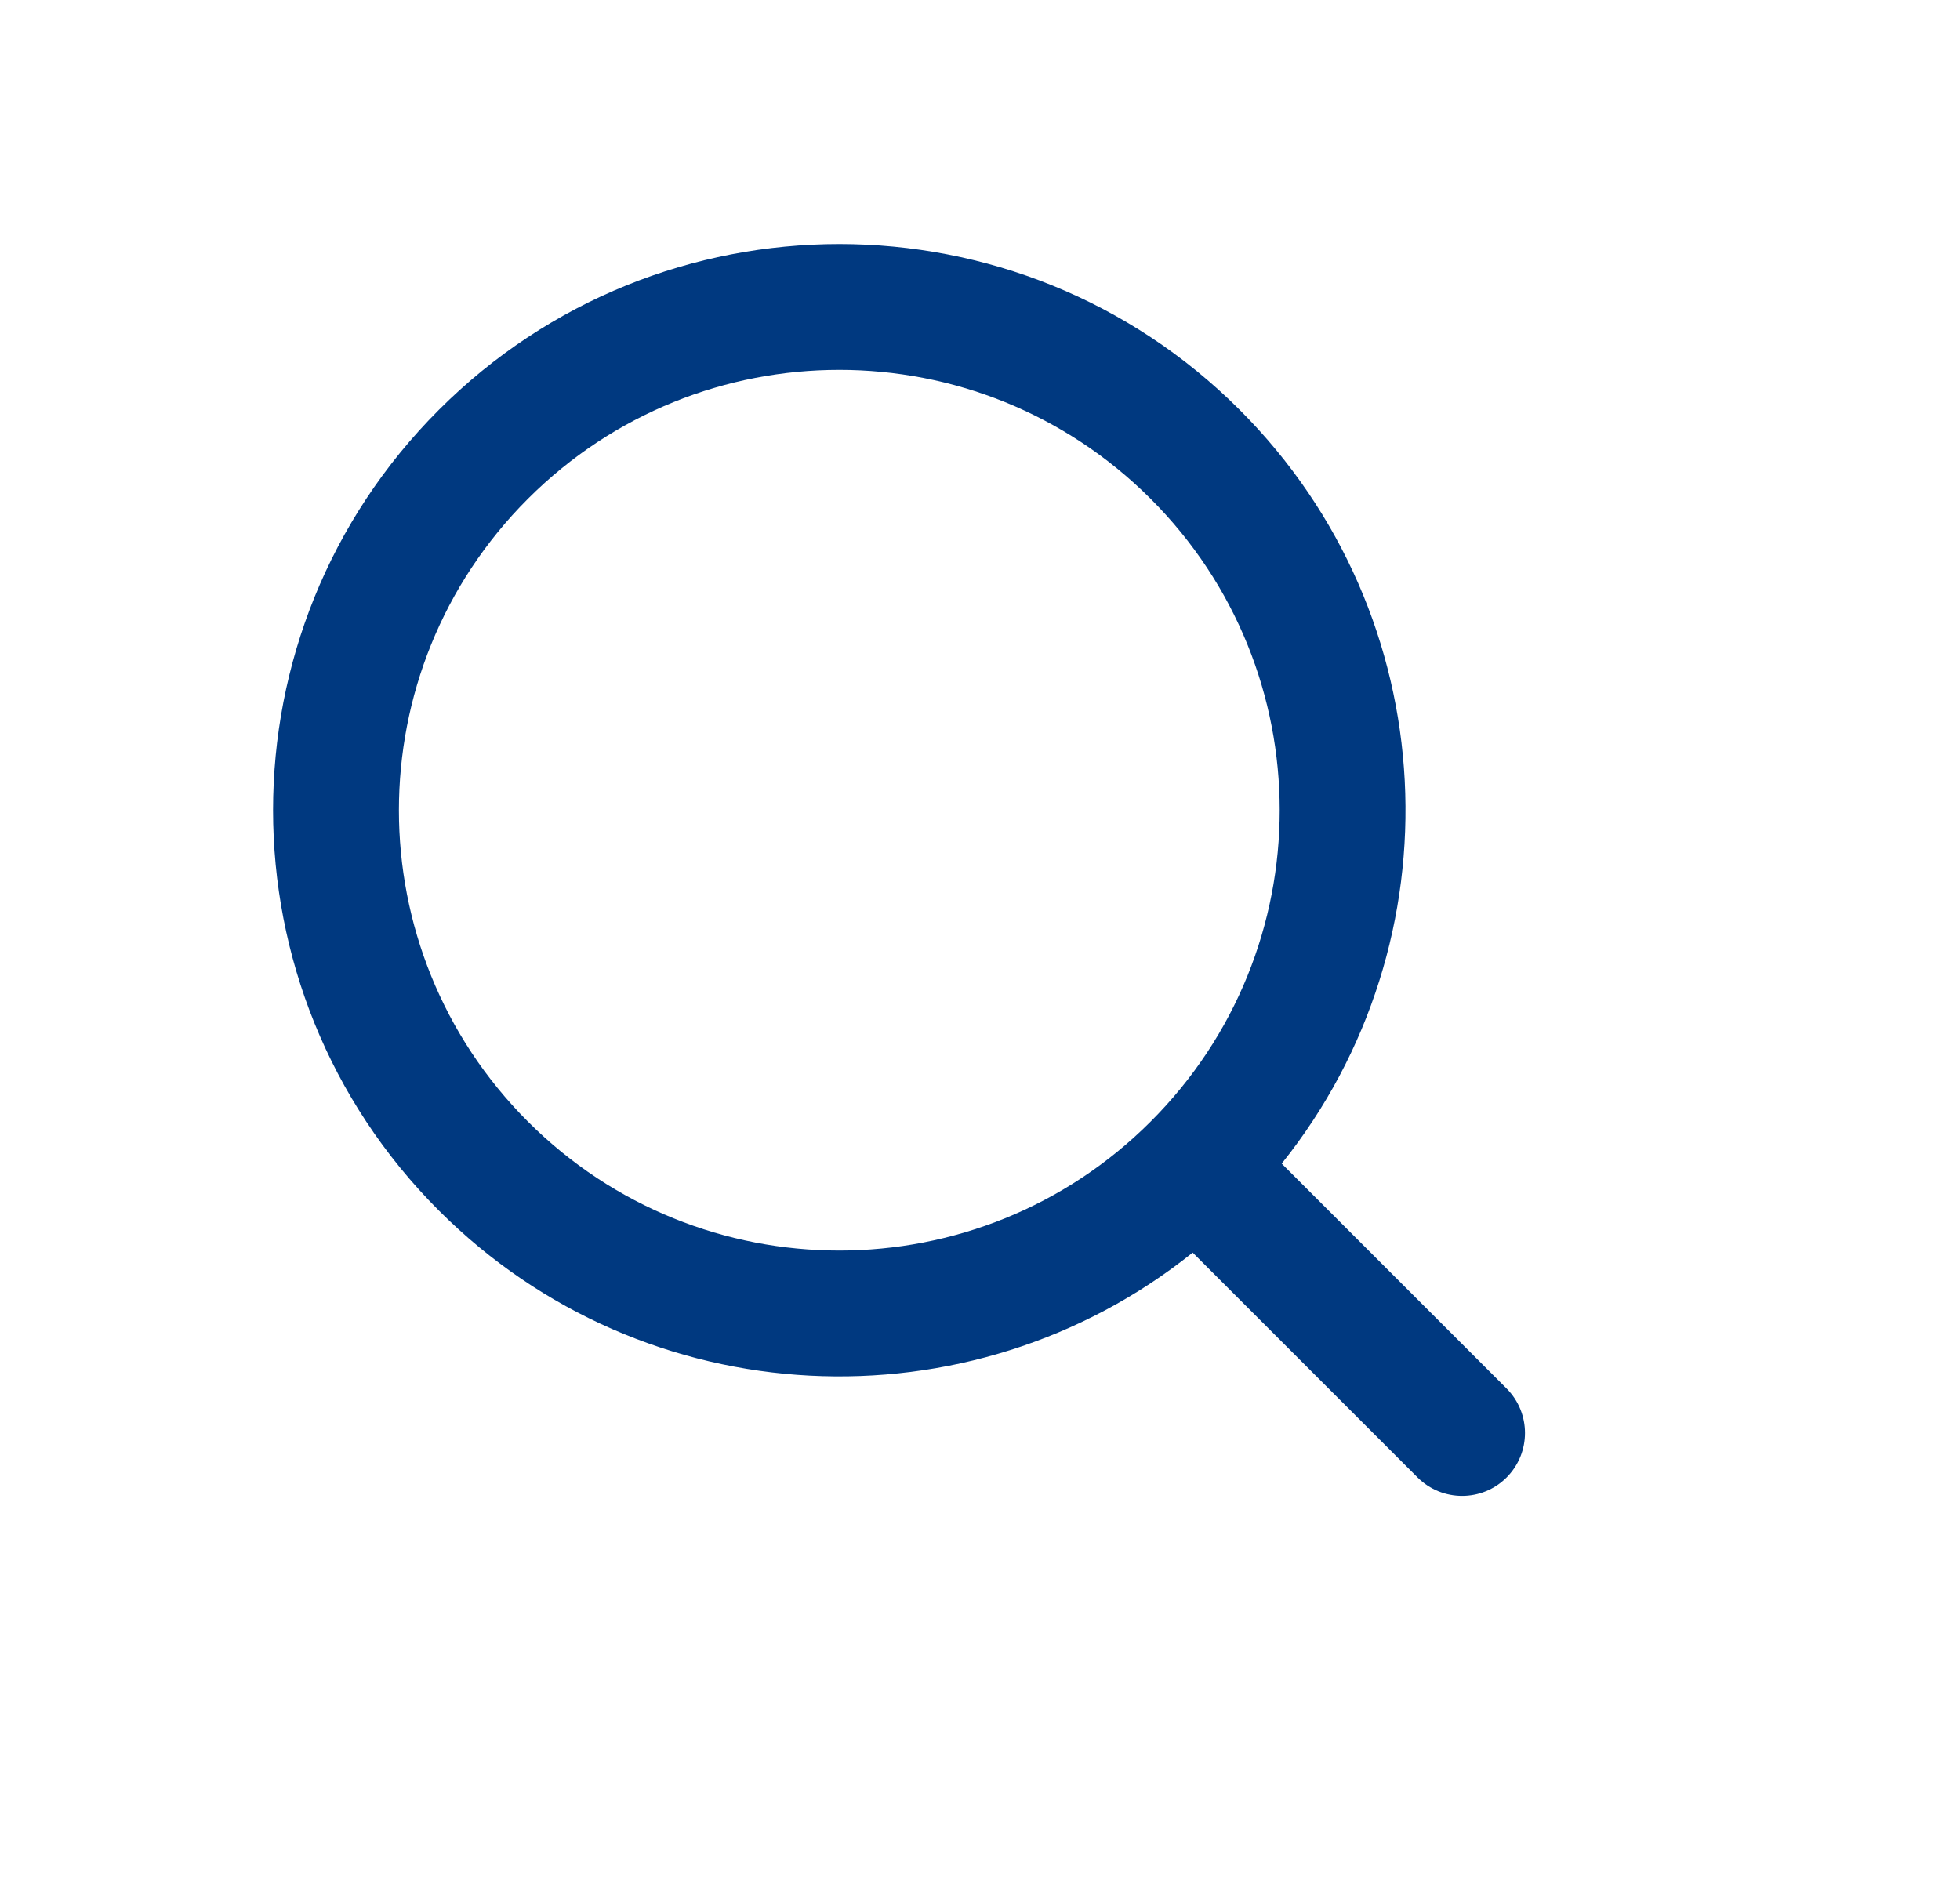
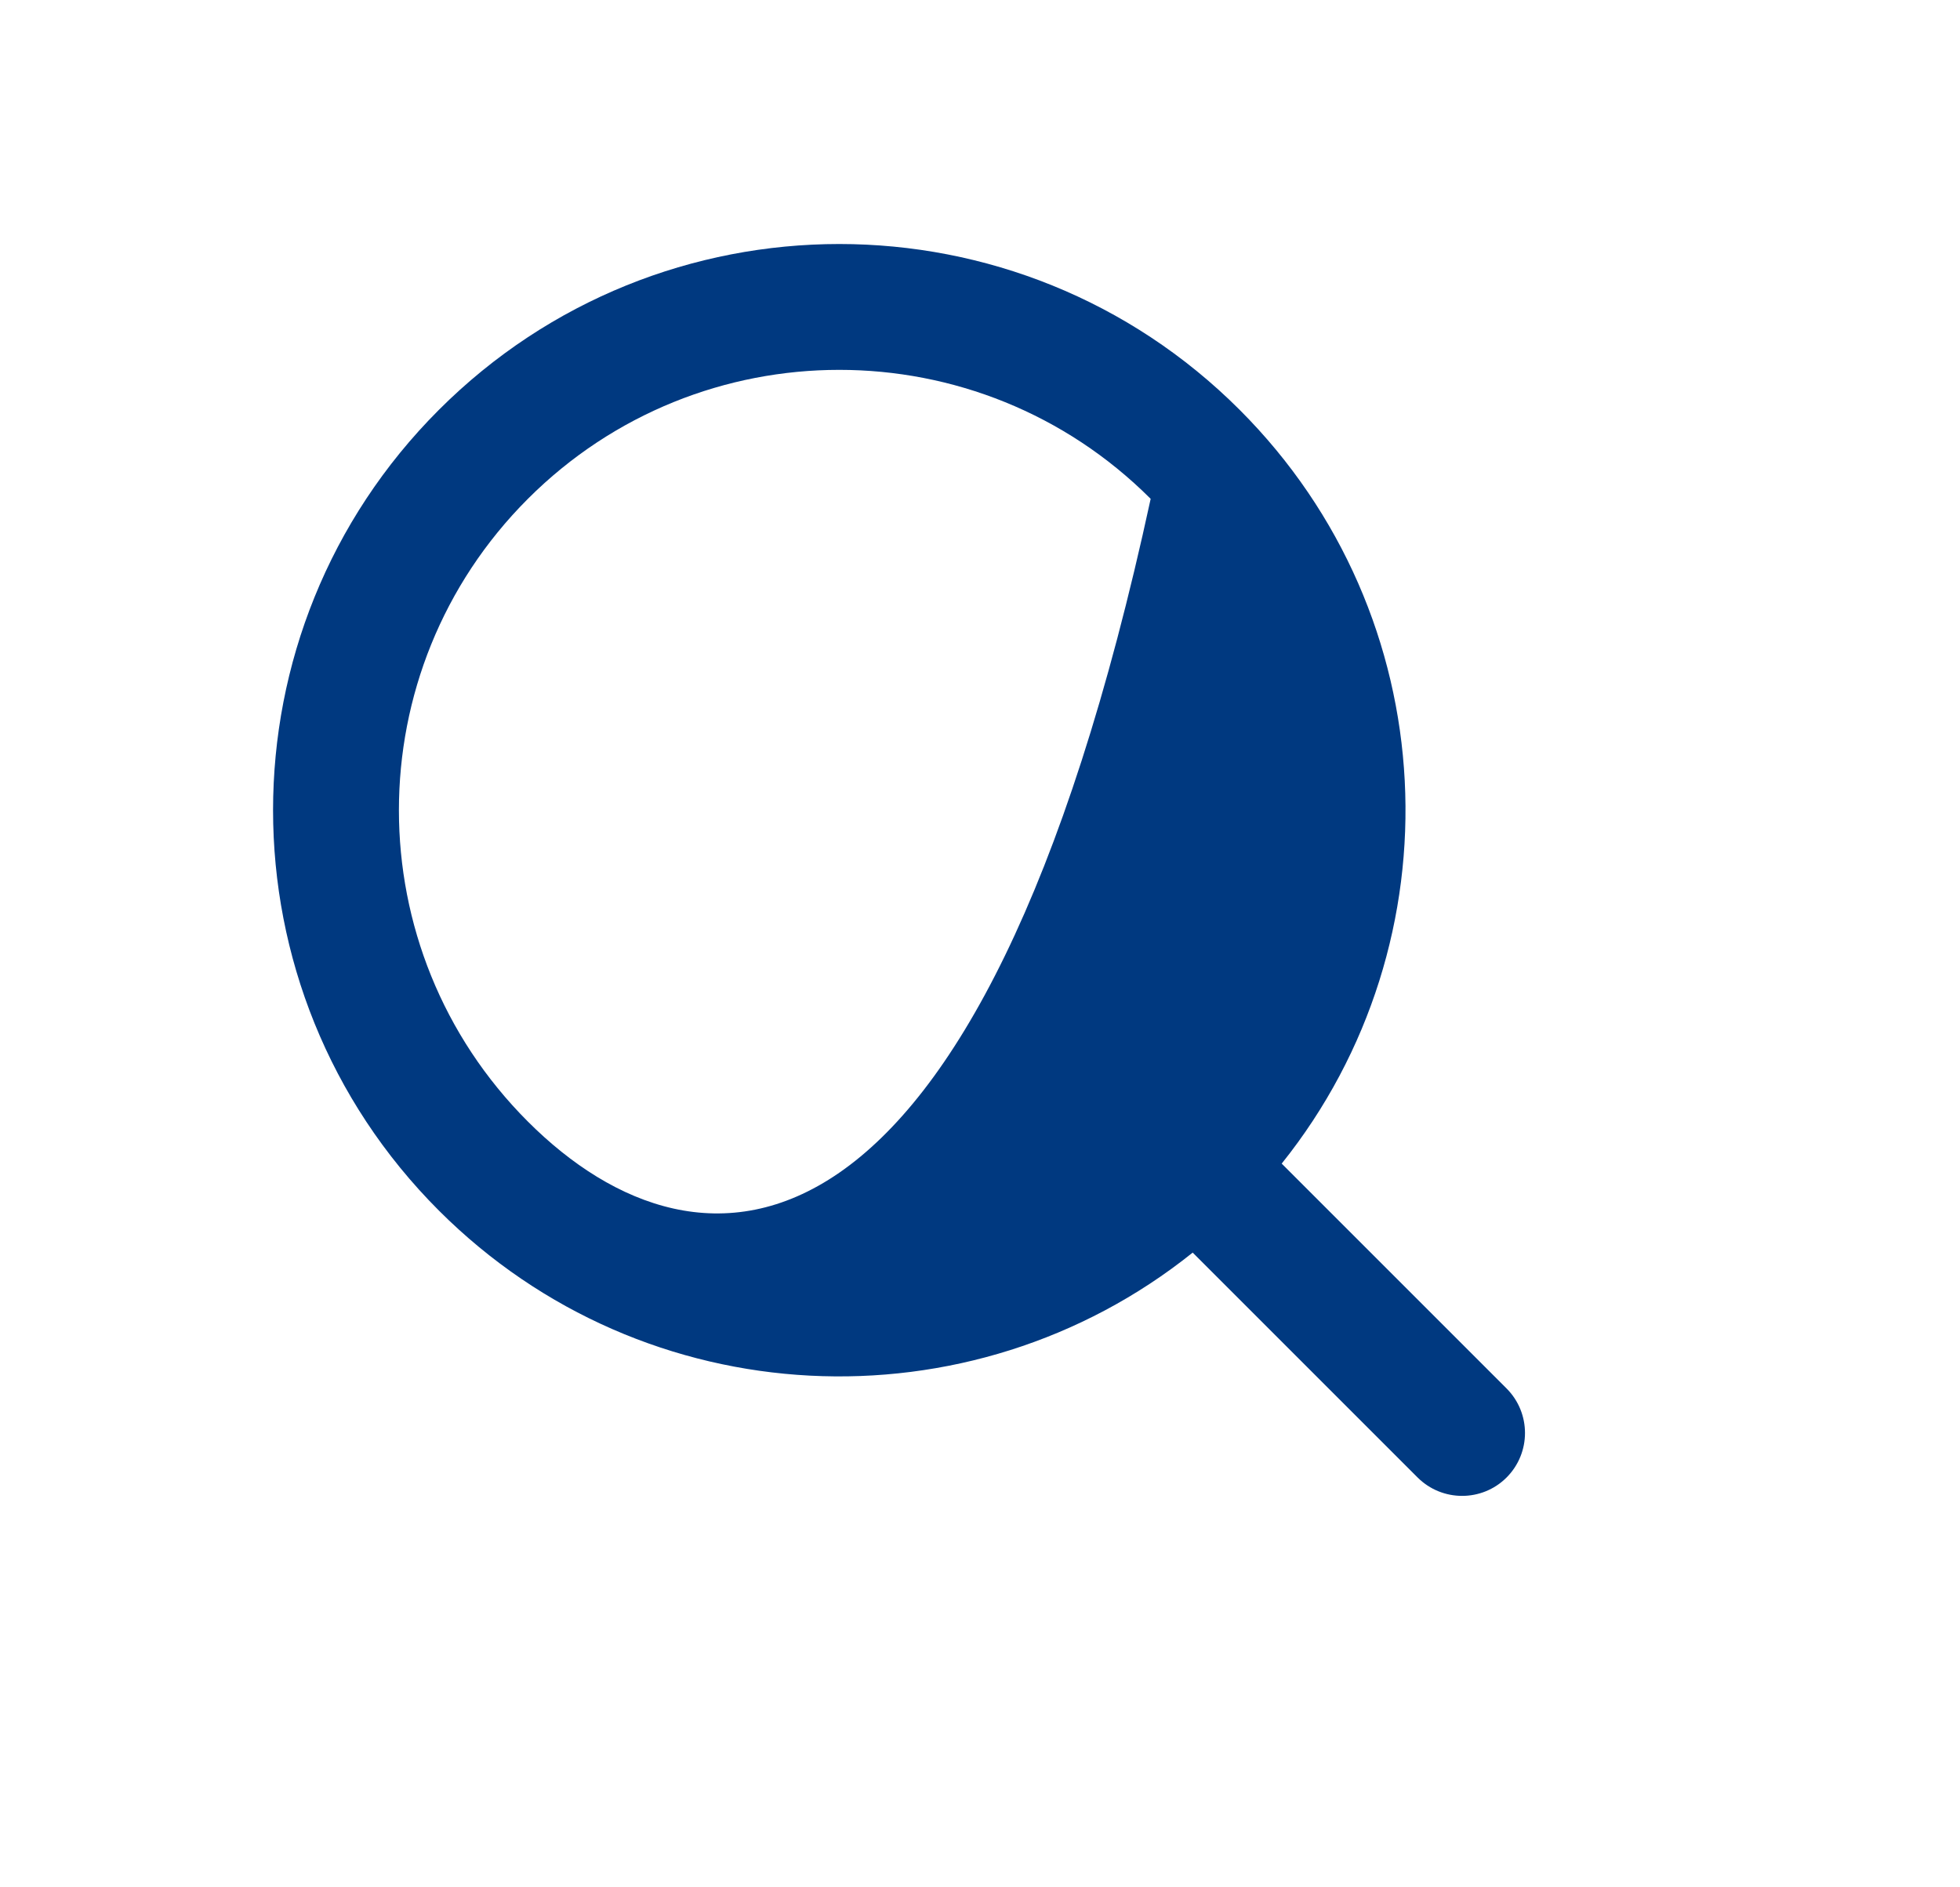
<svg xmlns="http://www.w3.org/2000/svg" width="27" height="26" viewBox="0 0 27 26" fill="none">
-   <path fill-rule="evenodd" clip-rule="evenodd" d="M17.656 16.03C20.109 12.968 19.916 8.485 17.077 5.646C14.031 2.6 9.092 2.6 6.046 5.646C3 8.692 3 13.631 6.046 16.677C8.885 19.516 13.368 19.709 16.43 17.256L19.528 20.354C19.867 20.692 20.416 20.692 20.754 20.354C21.092 20.015 21.092 19.467 20.754 19.128L17.656 16.03ZM7.272 15.451C4.903 13.082 4.903 9.241 7.272 6.872C9.641 4.503 13.482 4.503 15.851 6.872C18.221 9.241 18.221 13.082 15.851 15.451C13.482 17.82 9.641 17.82 7.272 15.451Z" fill="#003980" />
+   <path fill-rule="evenodd" clip-rule="evenodd" d="M17.656 16.03C20.109 12.968 19.916 8.485 17.077 5.646C14.031 2.6 9.092 2.6 6.046 5.646C3 8.692 3 13.631 6.046 16.677C8.885 19.516 13.368 19.709 16.43 17.256L19.528 20.354C19.867 20.692 20.416 20.692 20.754 20.354C21.092 20.015 21.092 19.467 20.754 19.128L17.656 16.03ZM7.272 15.451C4.903 13.082 4.903 9.241 7.272 6.872C9.641 4.503 13.482 4.503 15.851 6.872C13.482 17.82 9.641 17.82 7.272 15.451Z" fill="#003980" />
</svg>